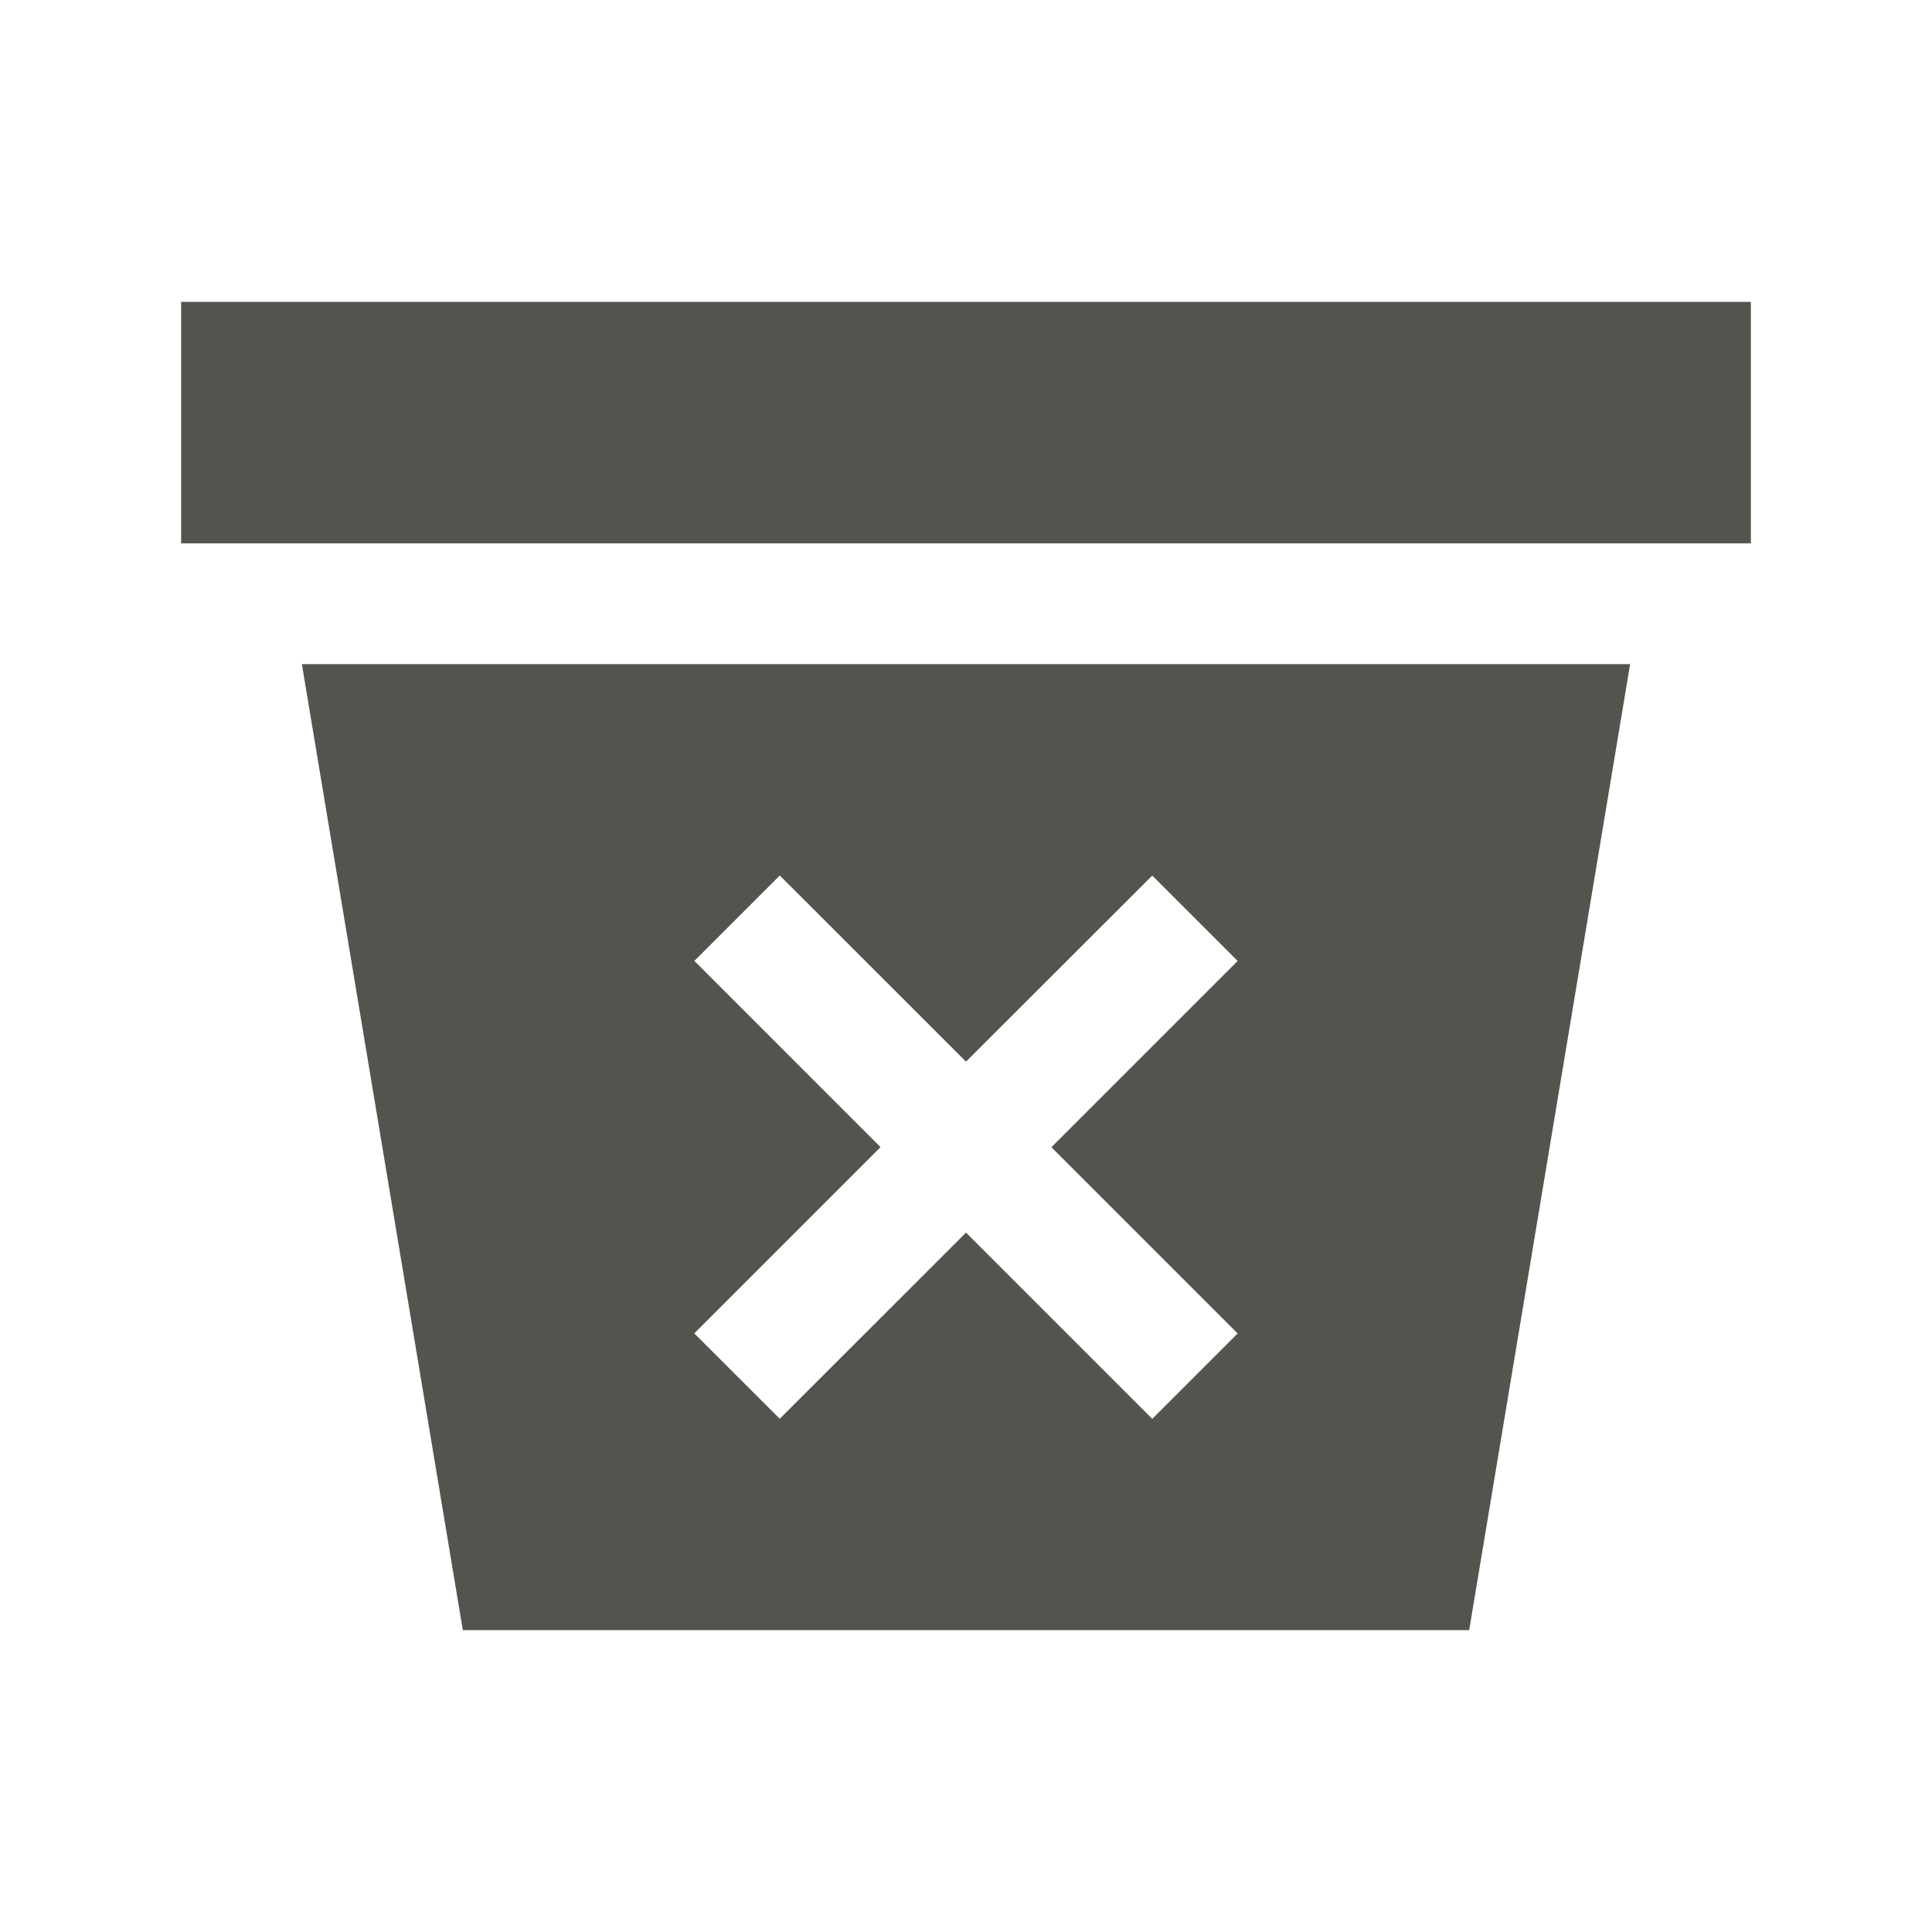
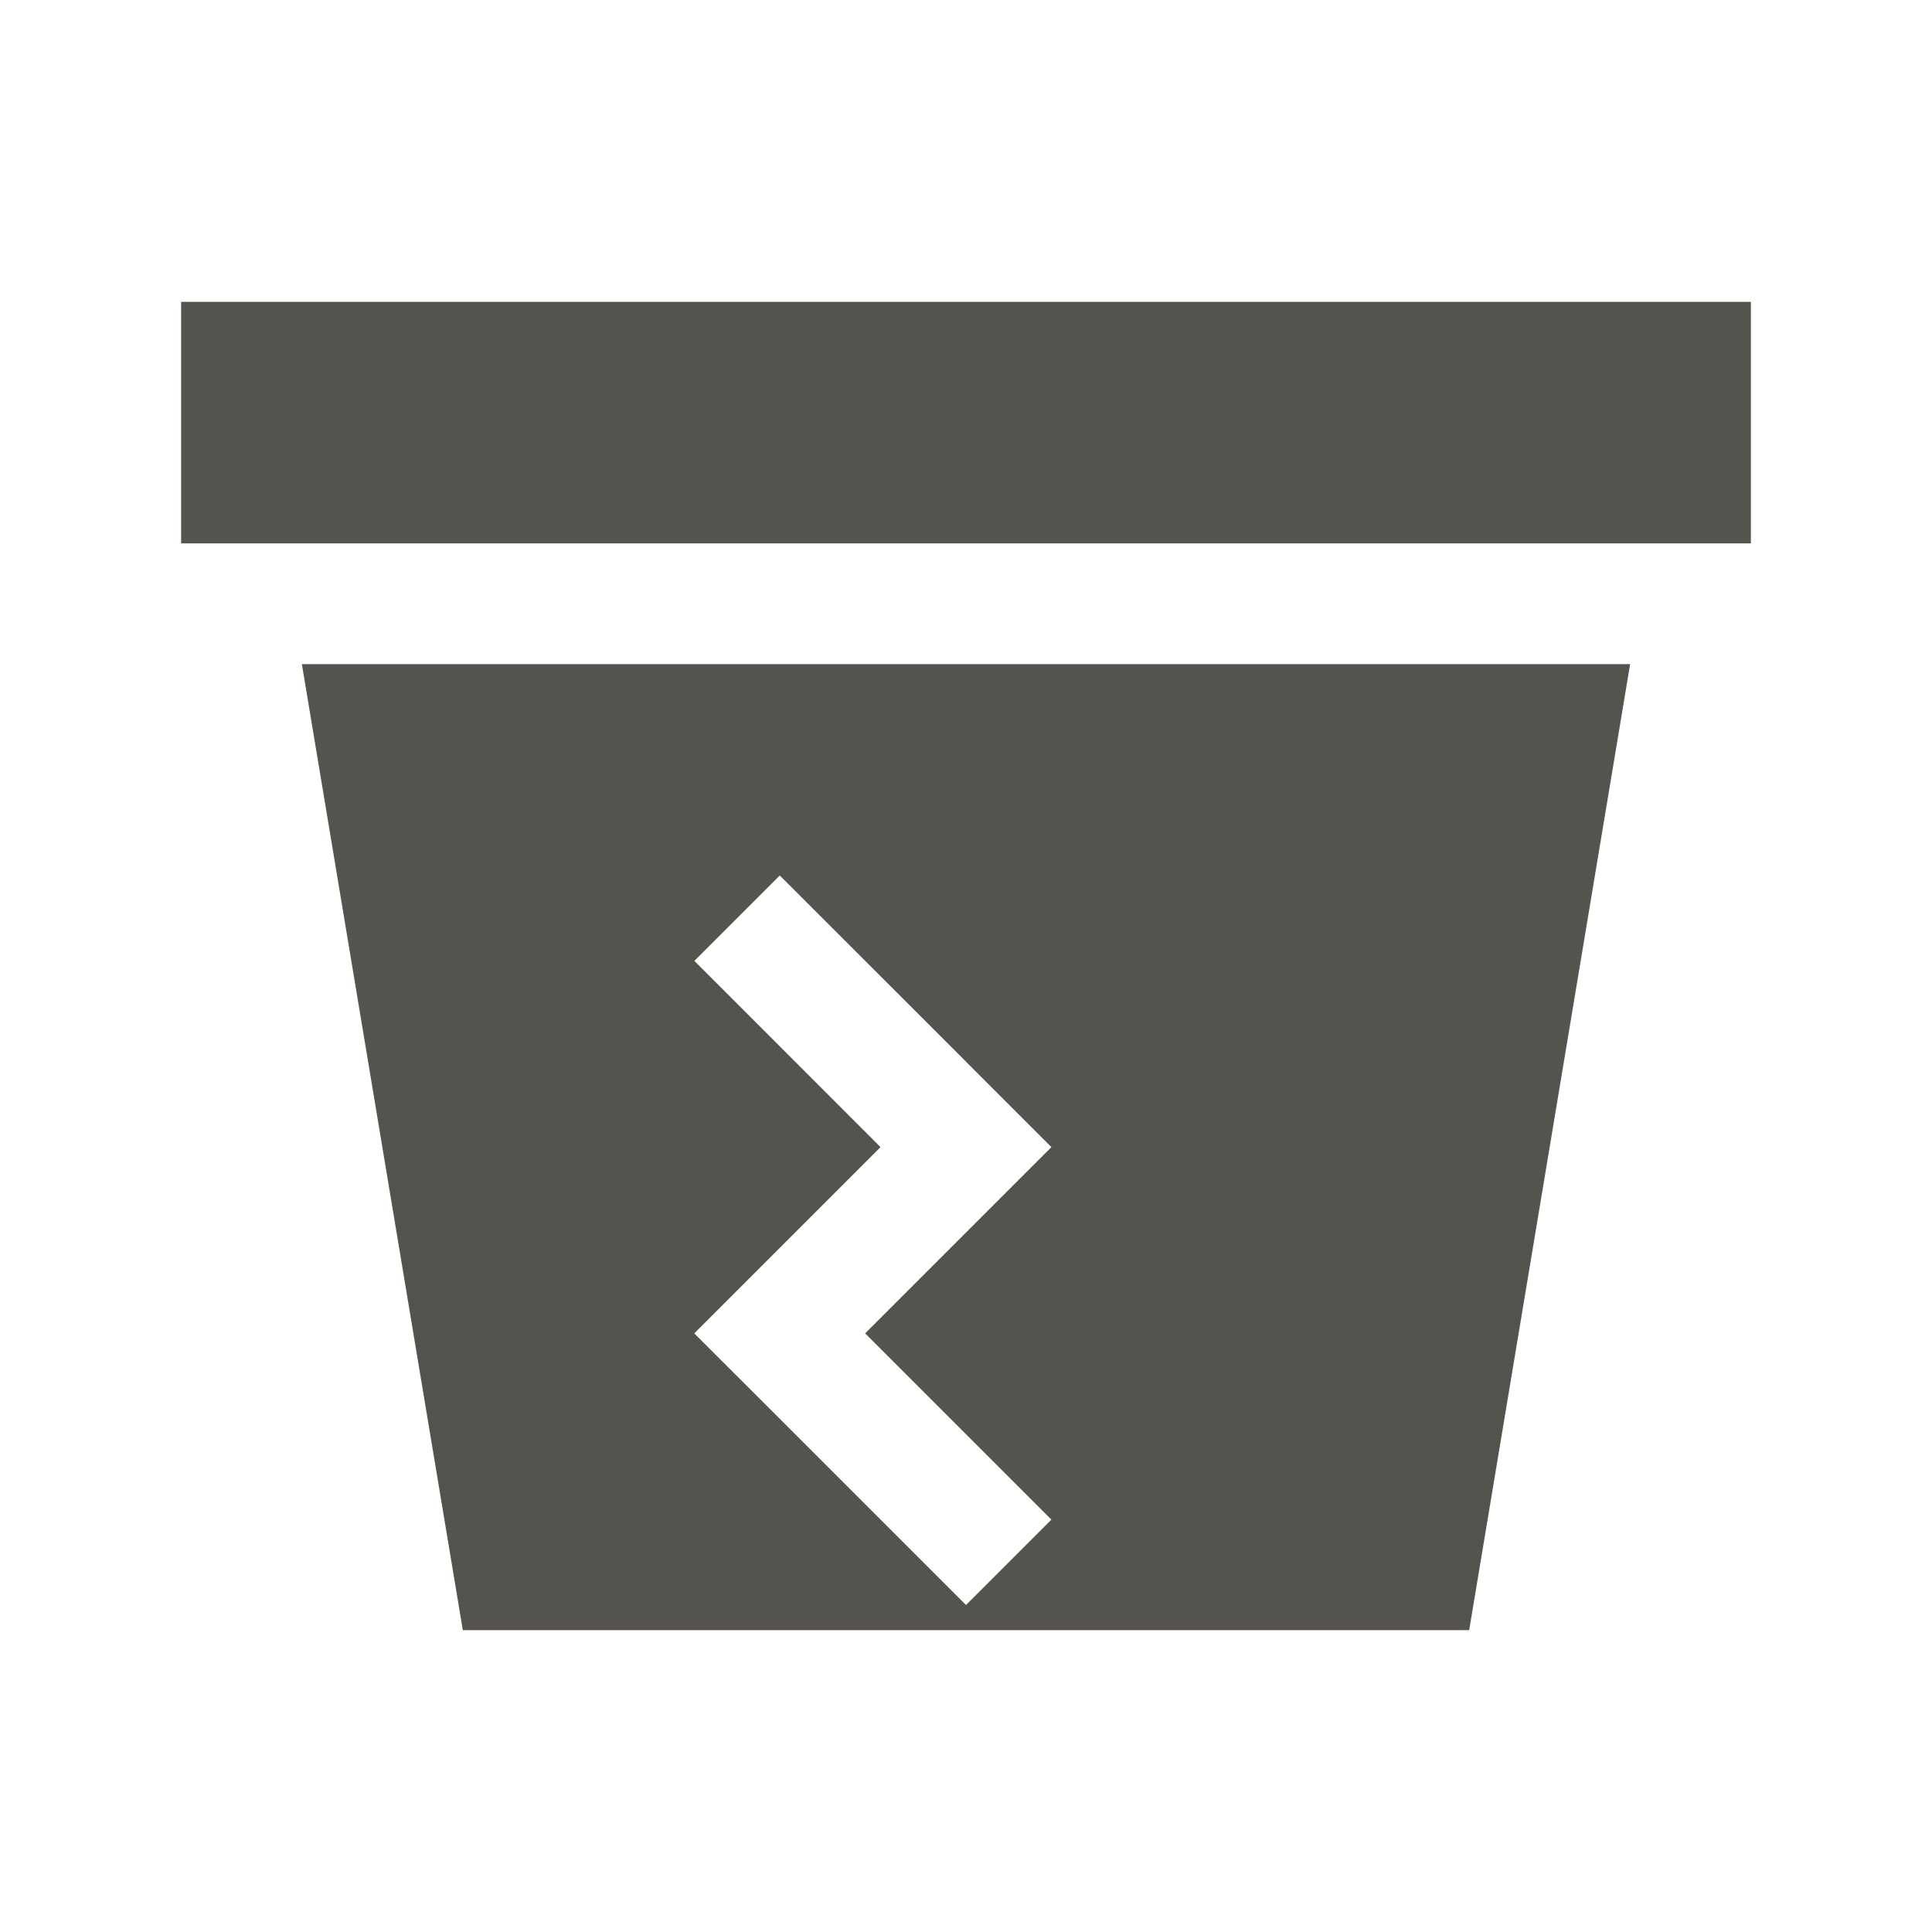
<svg xmlns="http://www.w3.org/2000/svg" viewBox="0 0 20 20" fill="#55534E">
-   <path d="M18.125 3.125v2.5H1.875v-2.5zm-15 3.75h13.75l-1.666 10H4.791zm5.99 5-1.928 1.928.885.884L10 12.76l1.928 1.928.884-.884-1.928-1.928 1.928-1.928-.884-.884L10 10.99 8.072 9.063l-.884.884z" fill="#55534E" />
+   <path d="M18.125 3.125v2.5H1.875v-2.5zm-15 3.75h13.75l-1.666 10H4.791zm5.99 5-1.928 1.928.885.884l1.928 1.928.884-.884-1.928-1.928 1.928-1.928-.884-.884L10 10.99 8.072 9.063l-.884.884z" fill="#55534E" />
</svg>